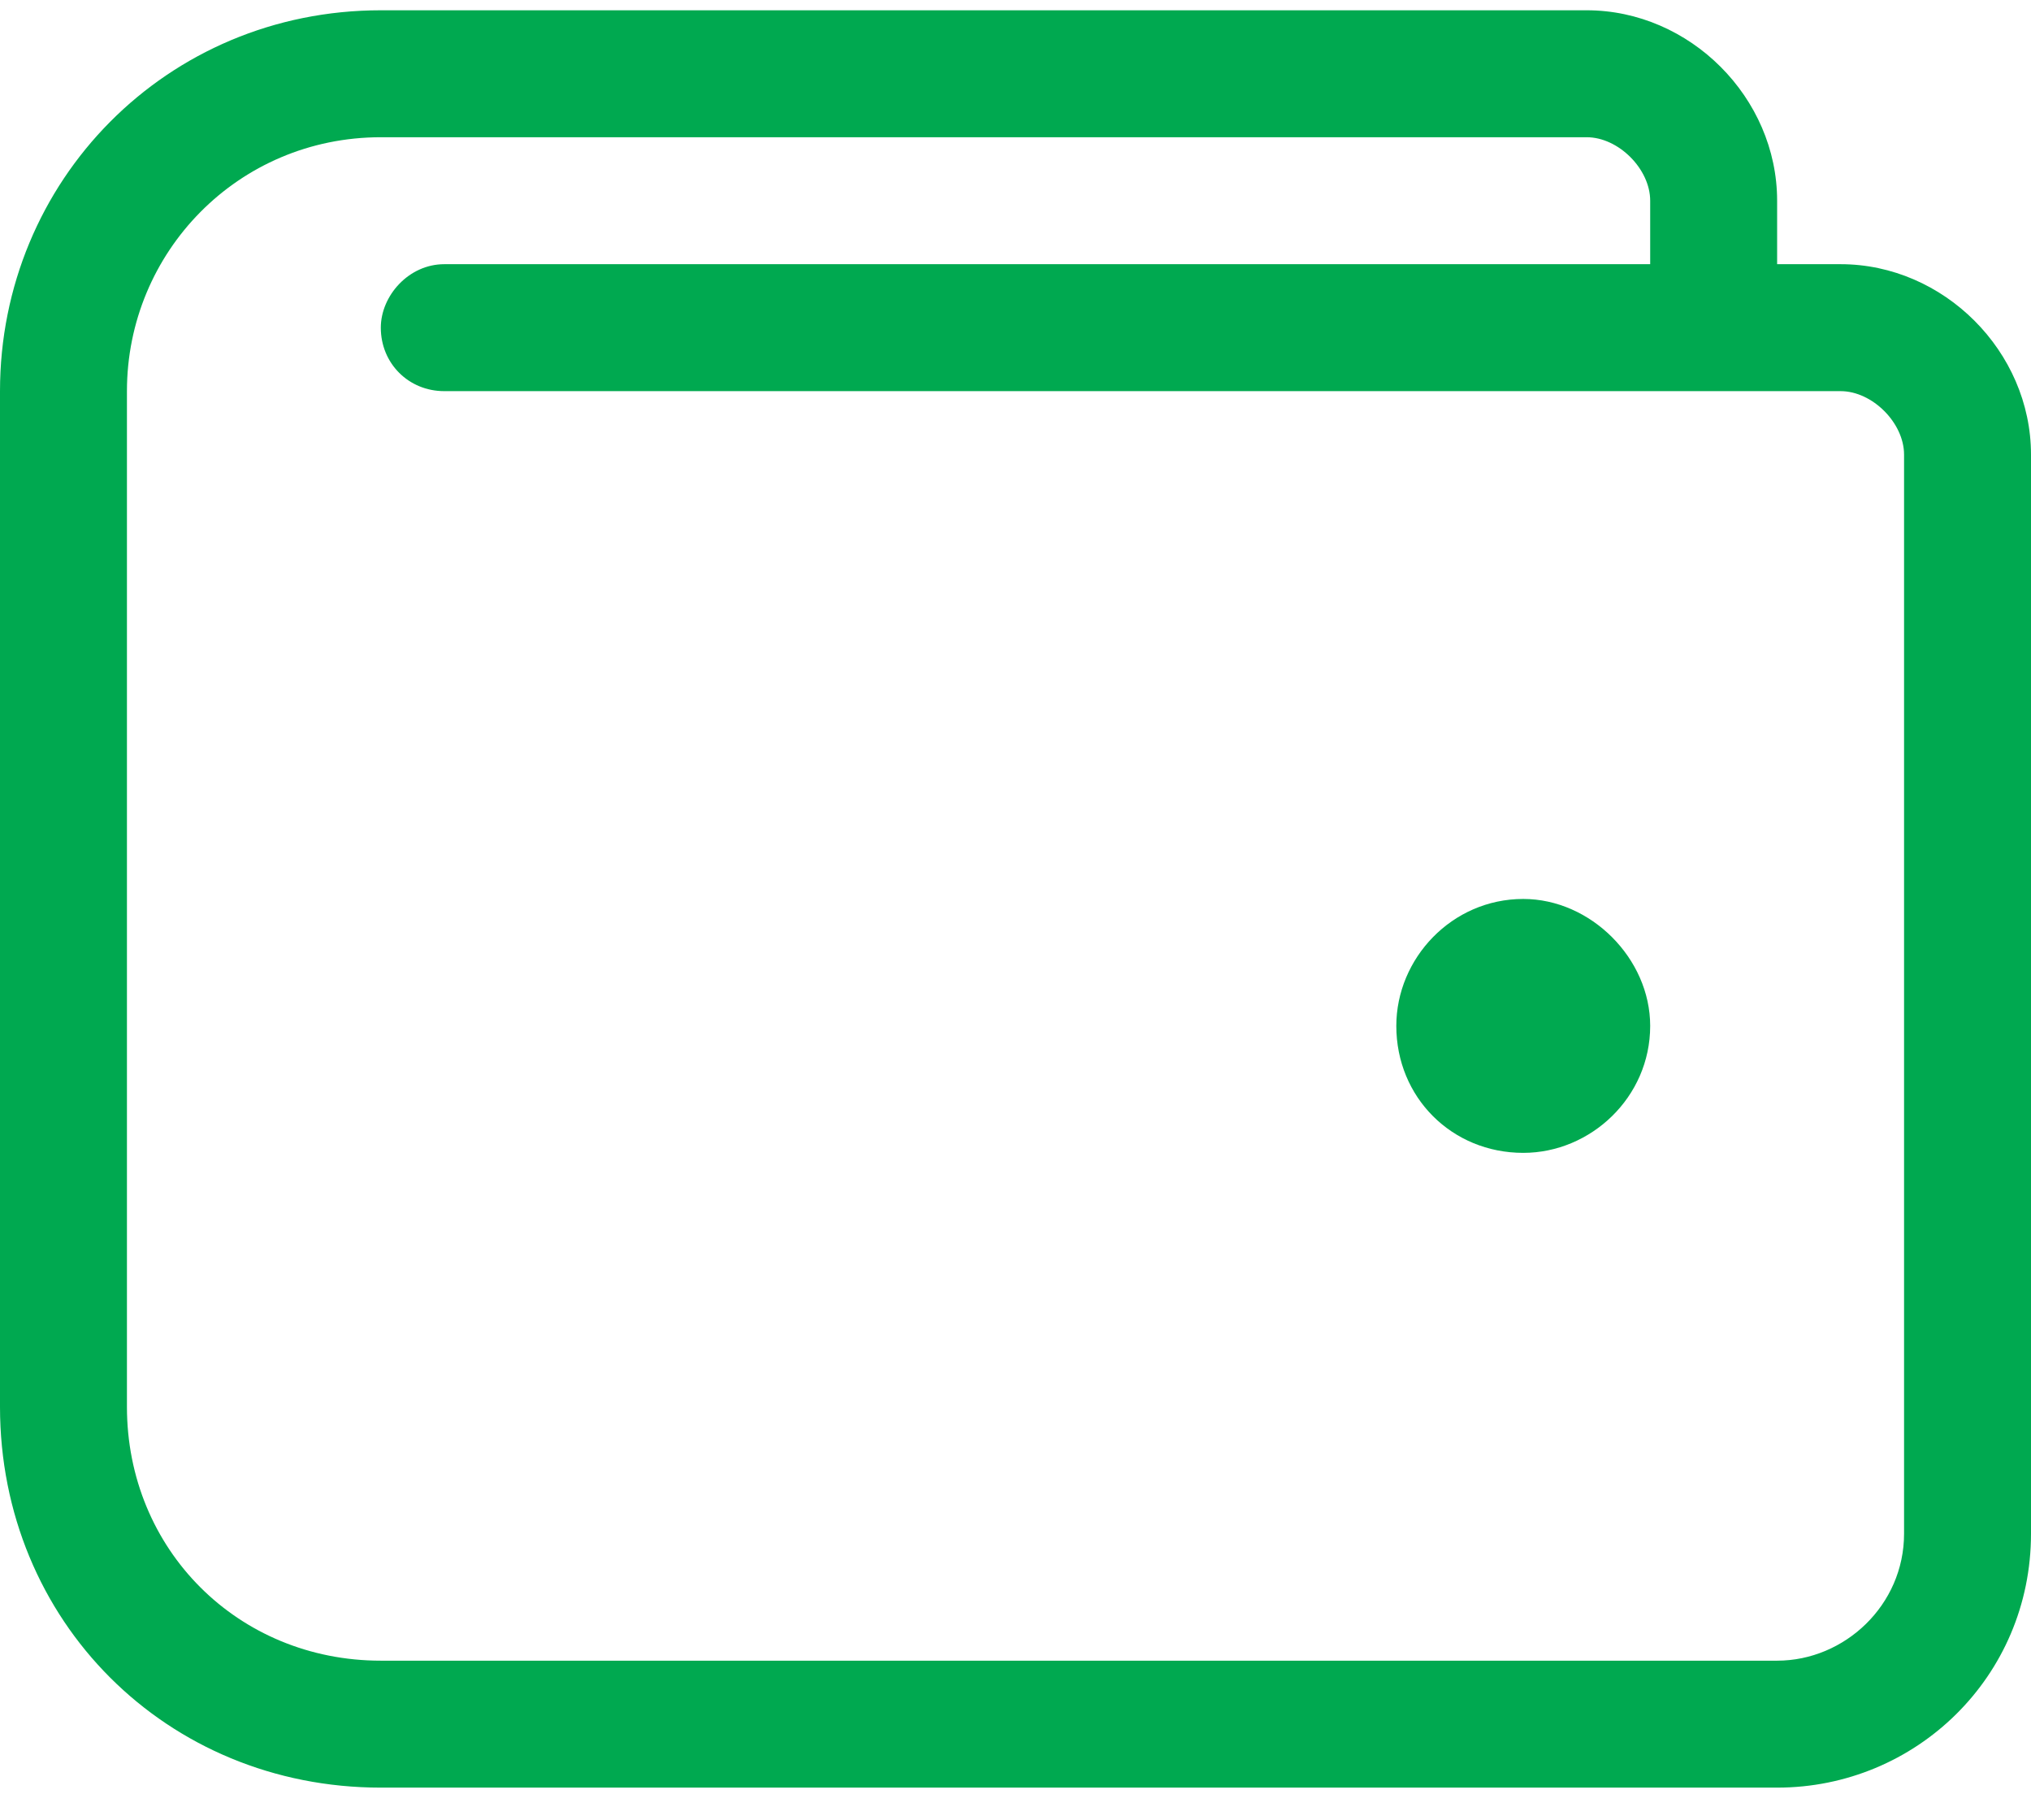
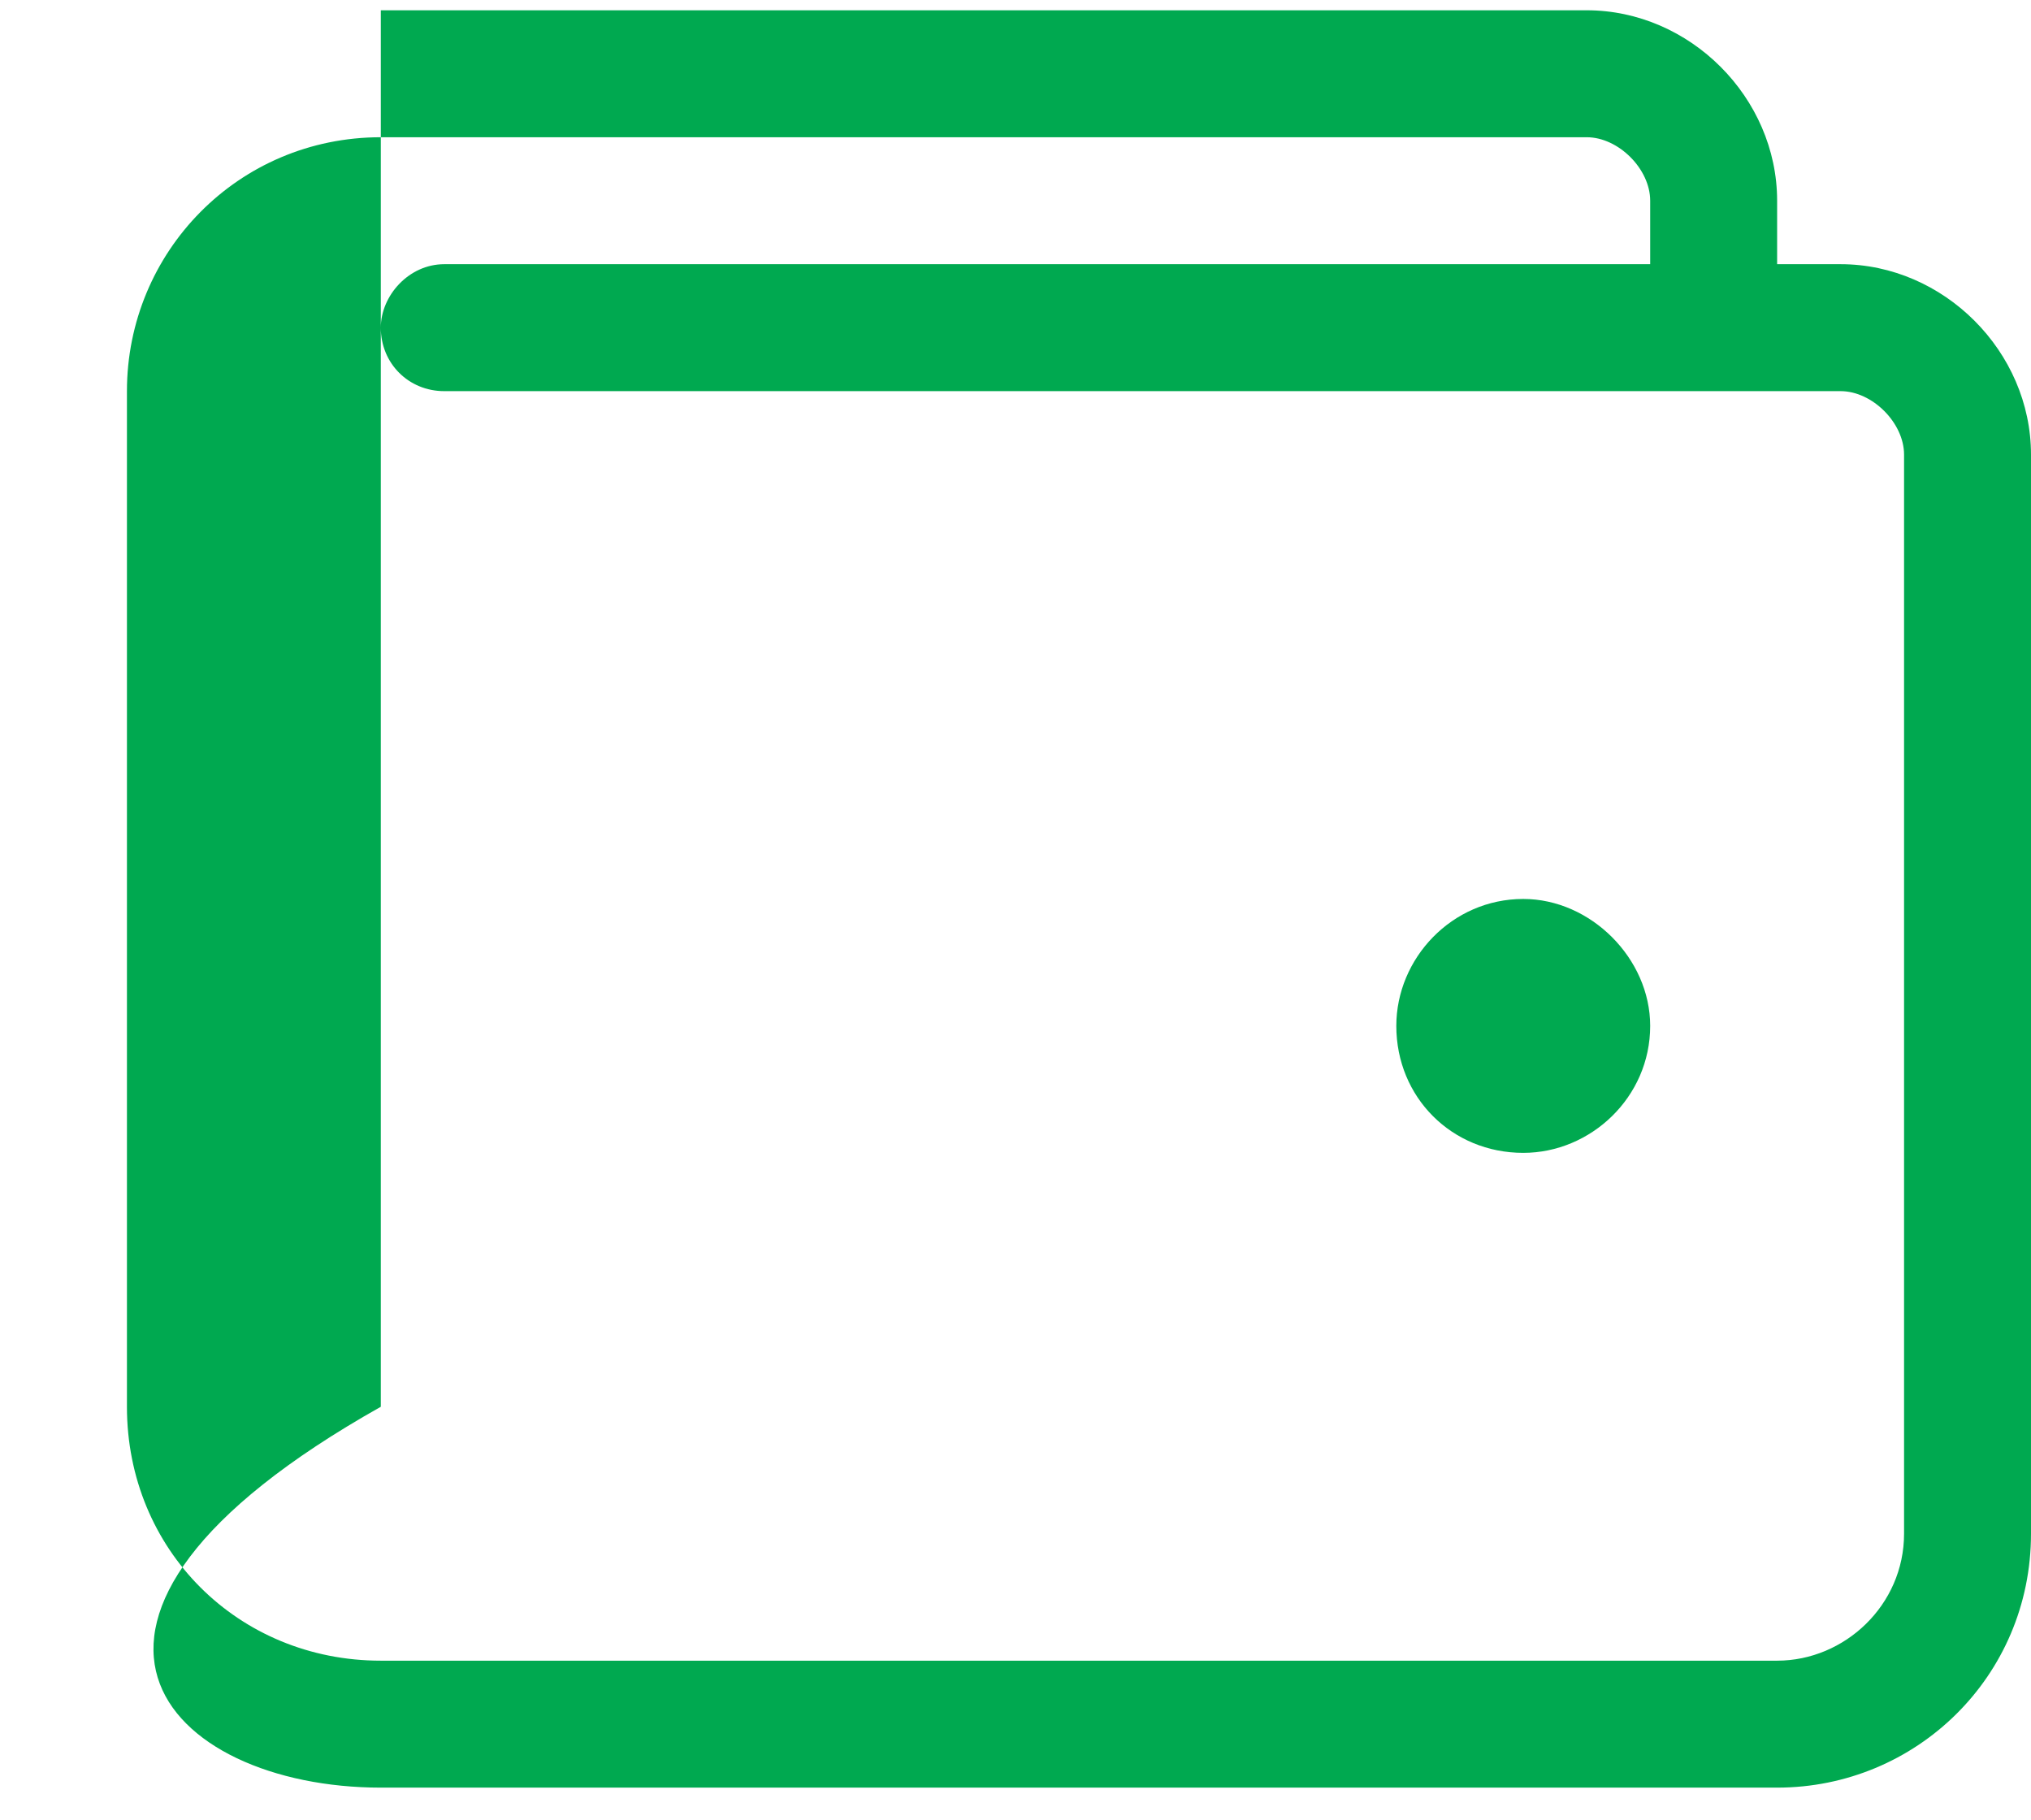
<svg xmlns="http://www.w3.org/2000/svg" width="48" height="43" viewBox="0 0 48 43" fill="none">
-   <path d="M36 21.243C34.312 21.243 33 22.649 33 24.243C33 25.931 34.312 27.243 36 27.243C37.594 27.243 39 25.931 39 24.243C39 22.649 37.594 21.243 36 21.243ZM43.5 6.243H42V4.743C42 2.306 39.938 0.243 37.5 0.243H9C3.938 0.243 0 4.274 0 9.243V33.243C0 38.306 3.938 42.243 9 42.243H42C45.281 42.243 48 39.618 48 36.243V10.743C48 8.306 45.938 6.243 43.5 6.243ZM45 36.243C45 37.931 43.594 39.243 42 39.243H9C5.625 39.243 3 36.618 3 33.243V9.243C3 5.962 5.625 3.243 9 3.243H37.5C38.25 3.243 39 3.993 39 4.743V6.243H10.5C9.656 6.243 9 6.993 9 7.743C9 8.587 9.656 9.243 10.5 9.243H43.5C44.25 9.243 45 9.993 45 10.743V36.243Z" fill="#00A950" />
+   <path d="M36 21.243C34.312 21.243 33 22.649 33 24.243C33 25.931 34.312 27.243 36 27.243C37.594 27.243 39 25.931 39 24.243C39 22.649 37.594 21.243 36 21.243ZM43.5 6.243H42V4.743C42 2.306 39.938 0.243 37.5 0.243H9V33.243C0 38.306 3.938 42.243 9 42.243H42C45.281 42.243 48 39.618 48 36.243V10.743C48 8.306 45.938 6.243 43.5 6.243ZM45 36.243C45 37.931 43.594 39.243 42 39.243H9C5.625 39.243 3 36.618 3 33.243V9.243C3 5.962 5.625 3.243 9 3.243H37.5C38.25 3.243 39 3.993 39 4.743V6.243H10.5C9.656 6.243 9 6.993 9 7.743C9 8.587 9.656 9.243 10.5 9.243H43.5C44.25 9.243 45 9.993 45 10.743V36.243Z" fill="#00A950" />
</svg>